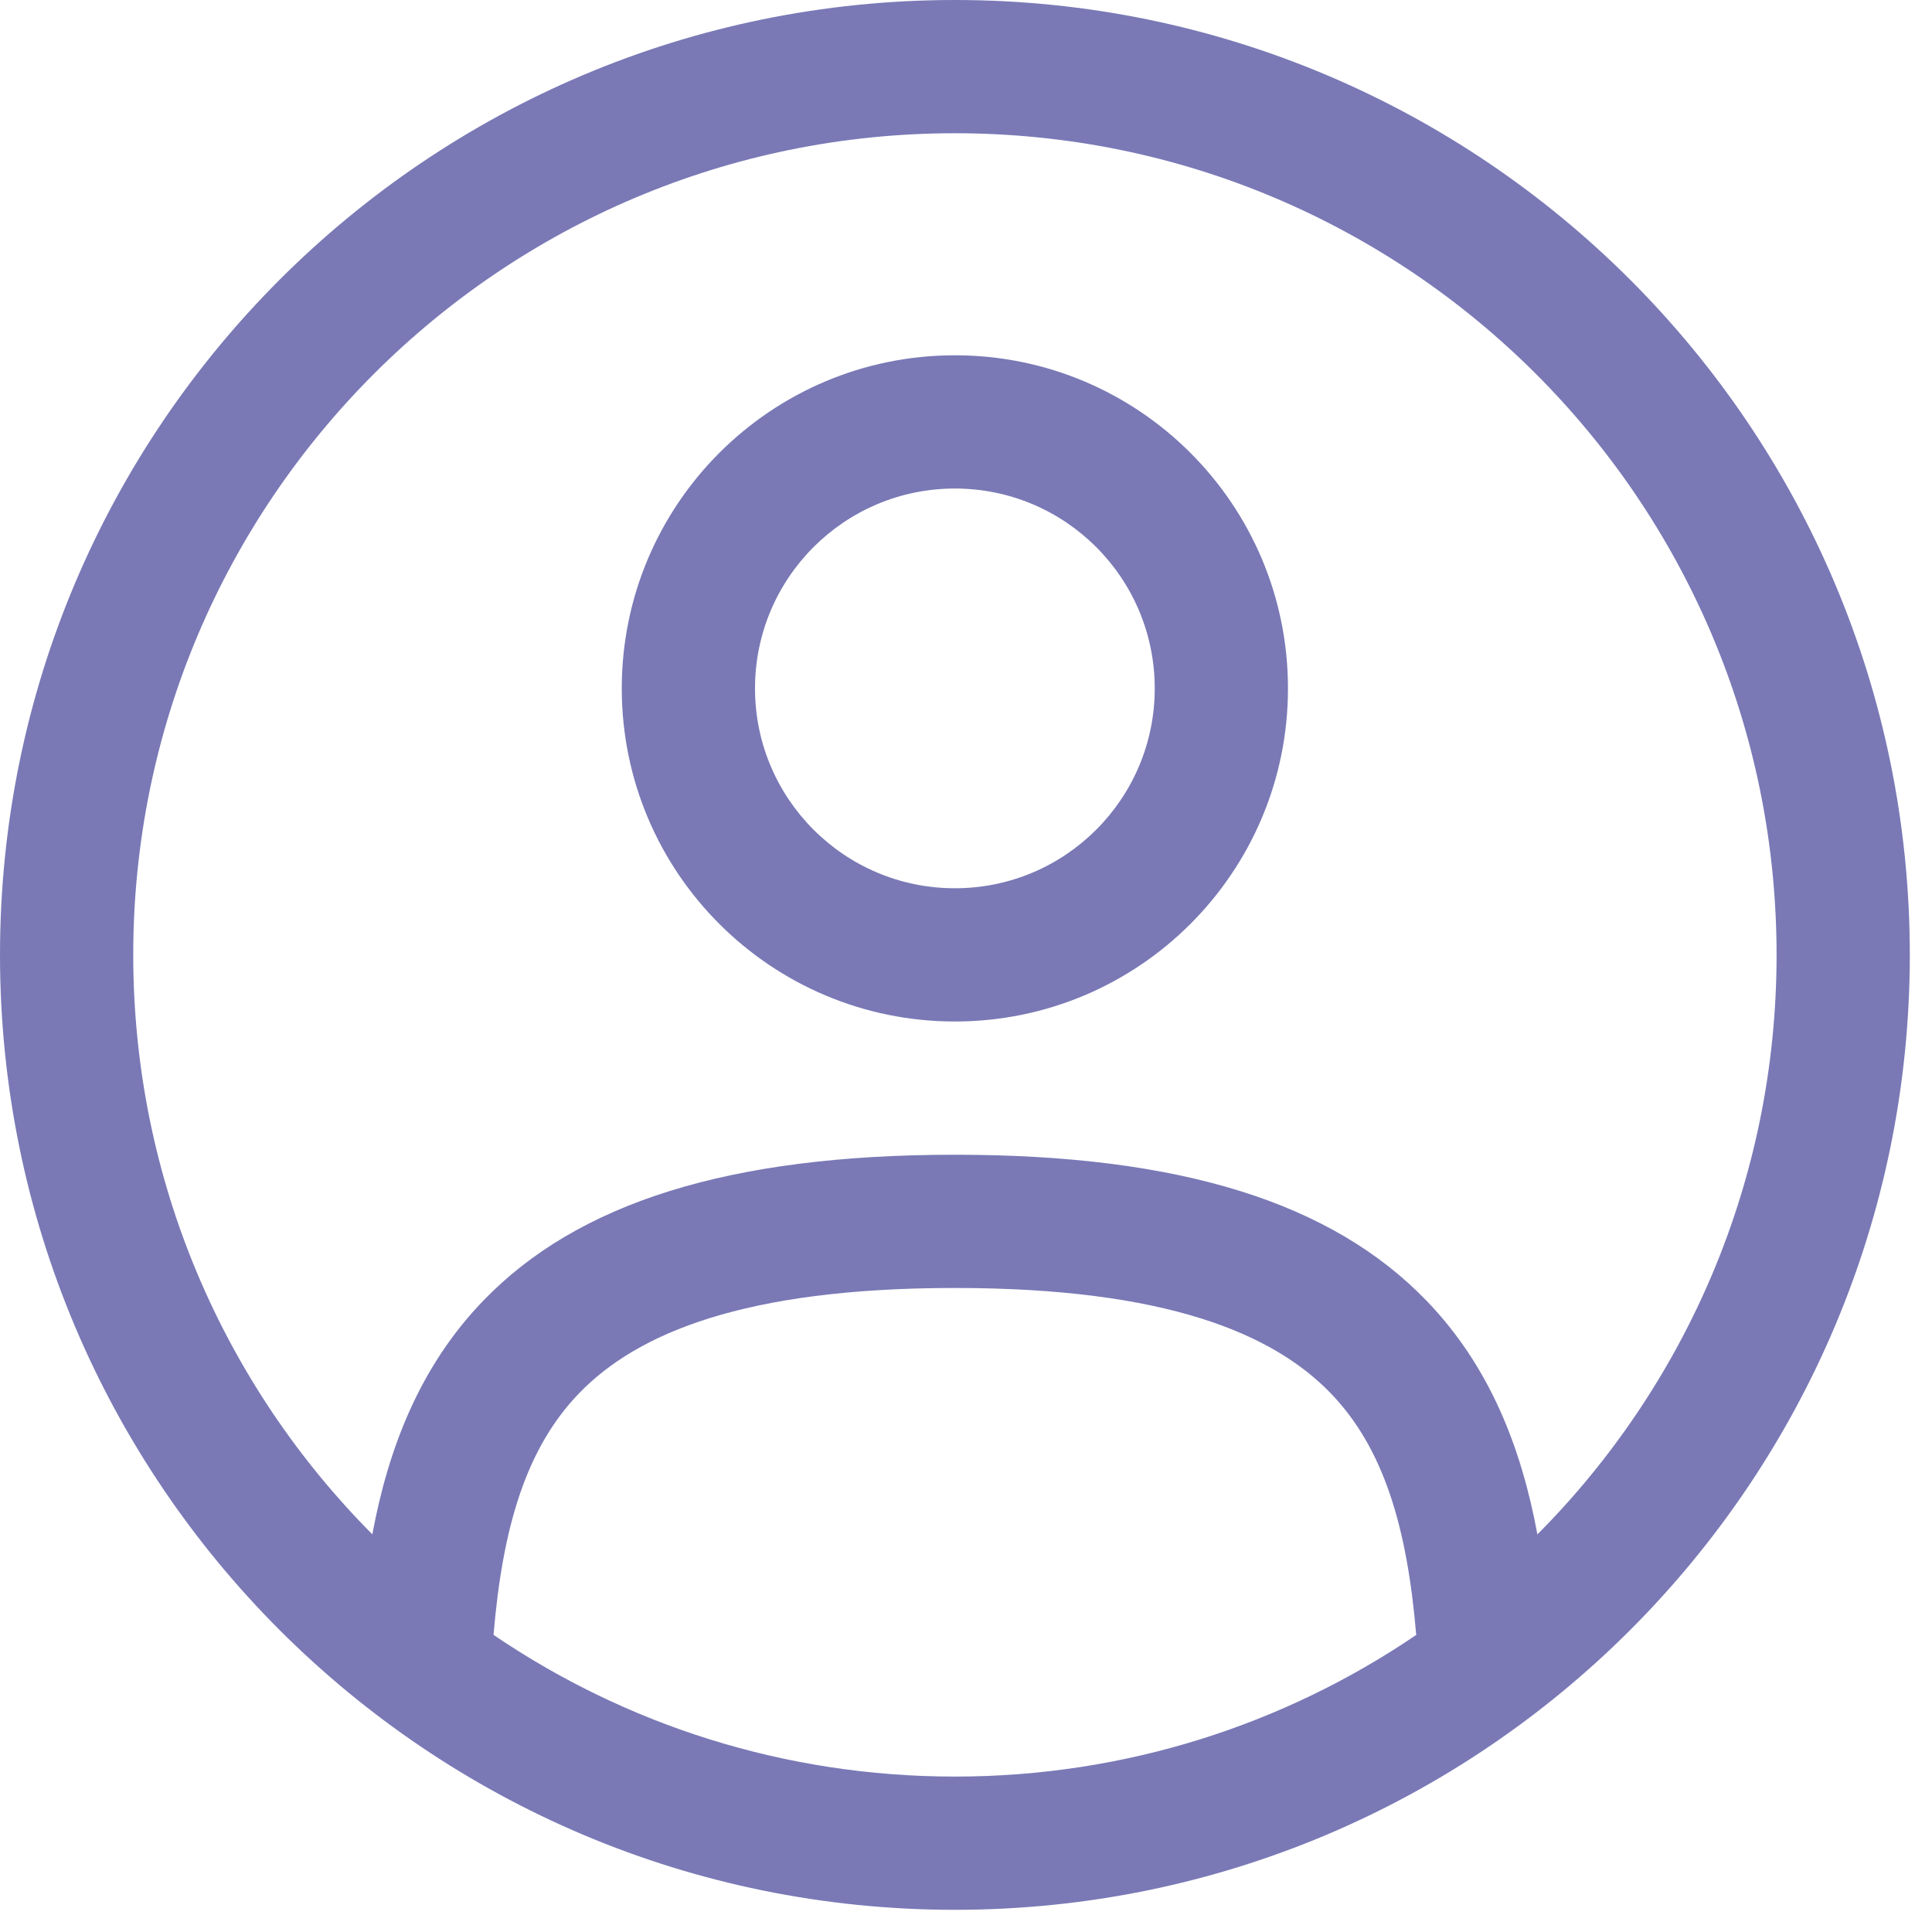
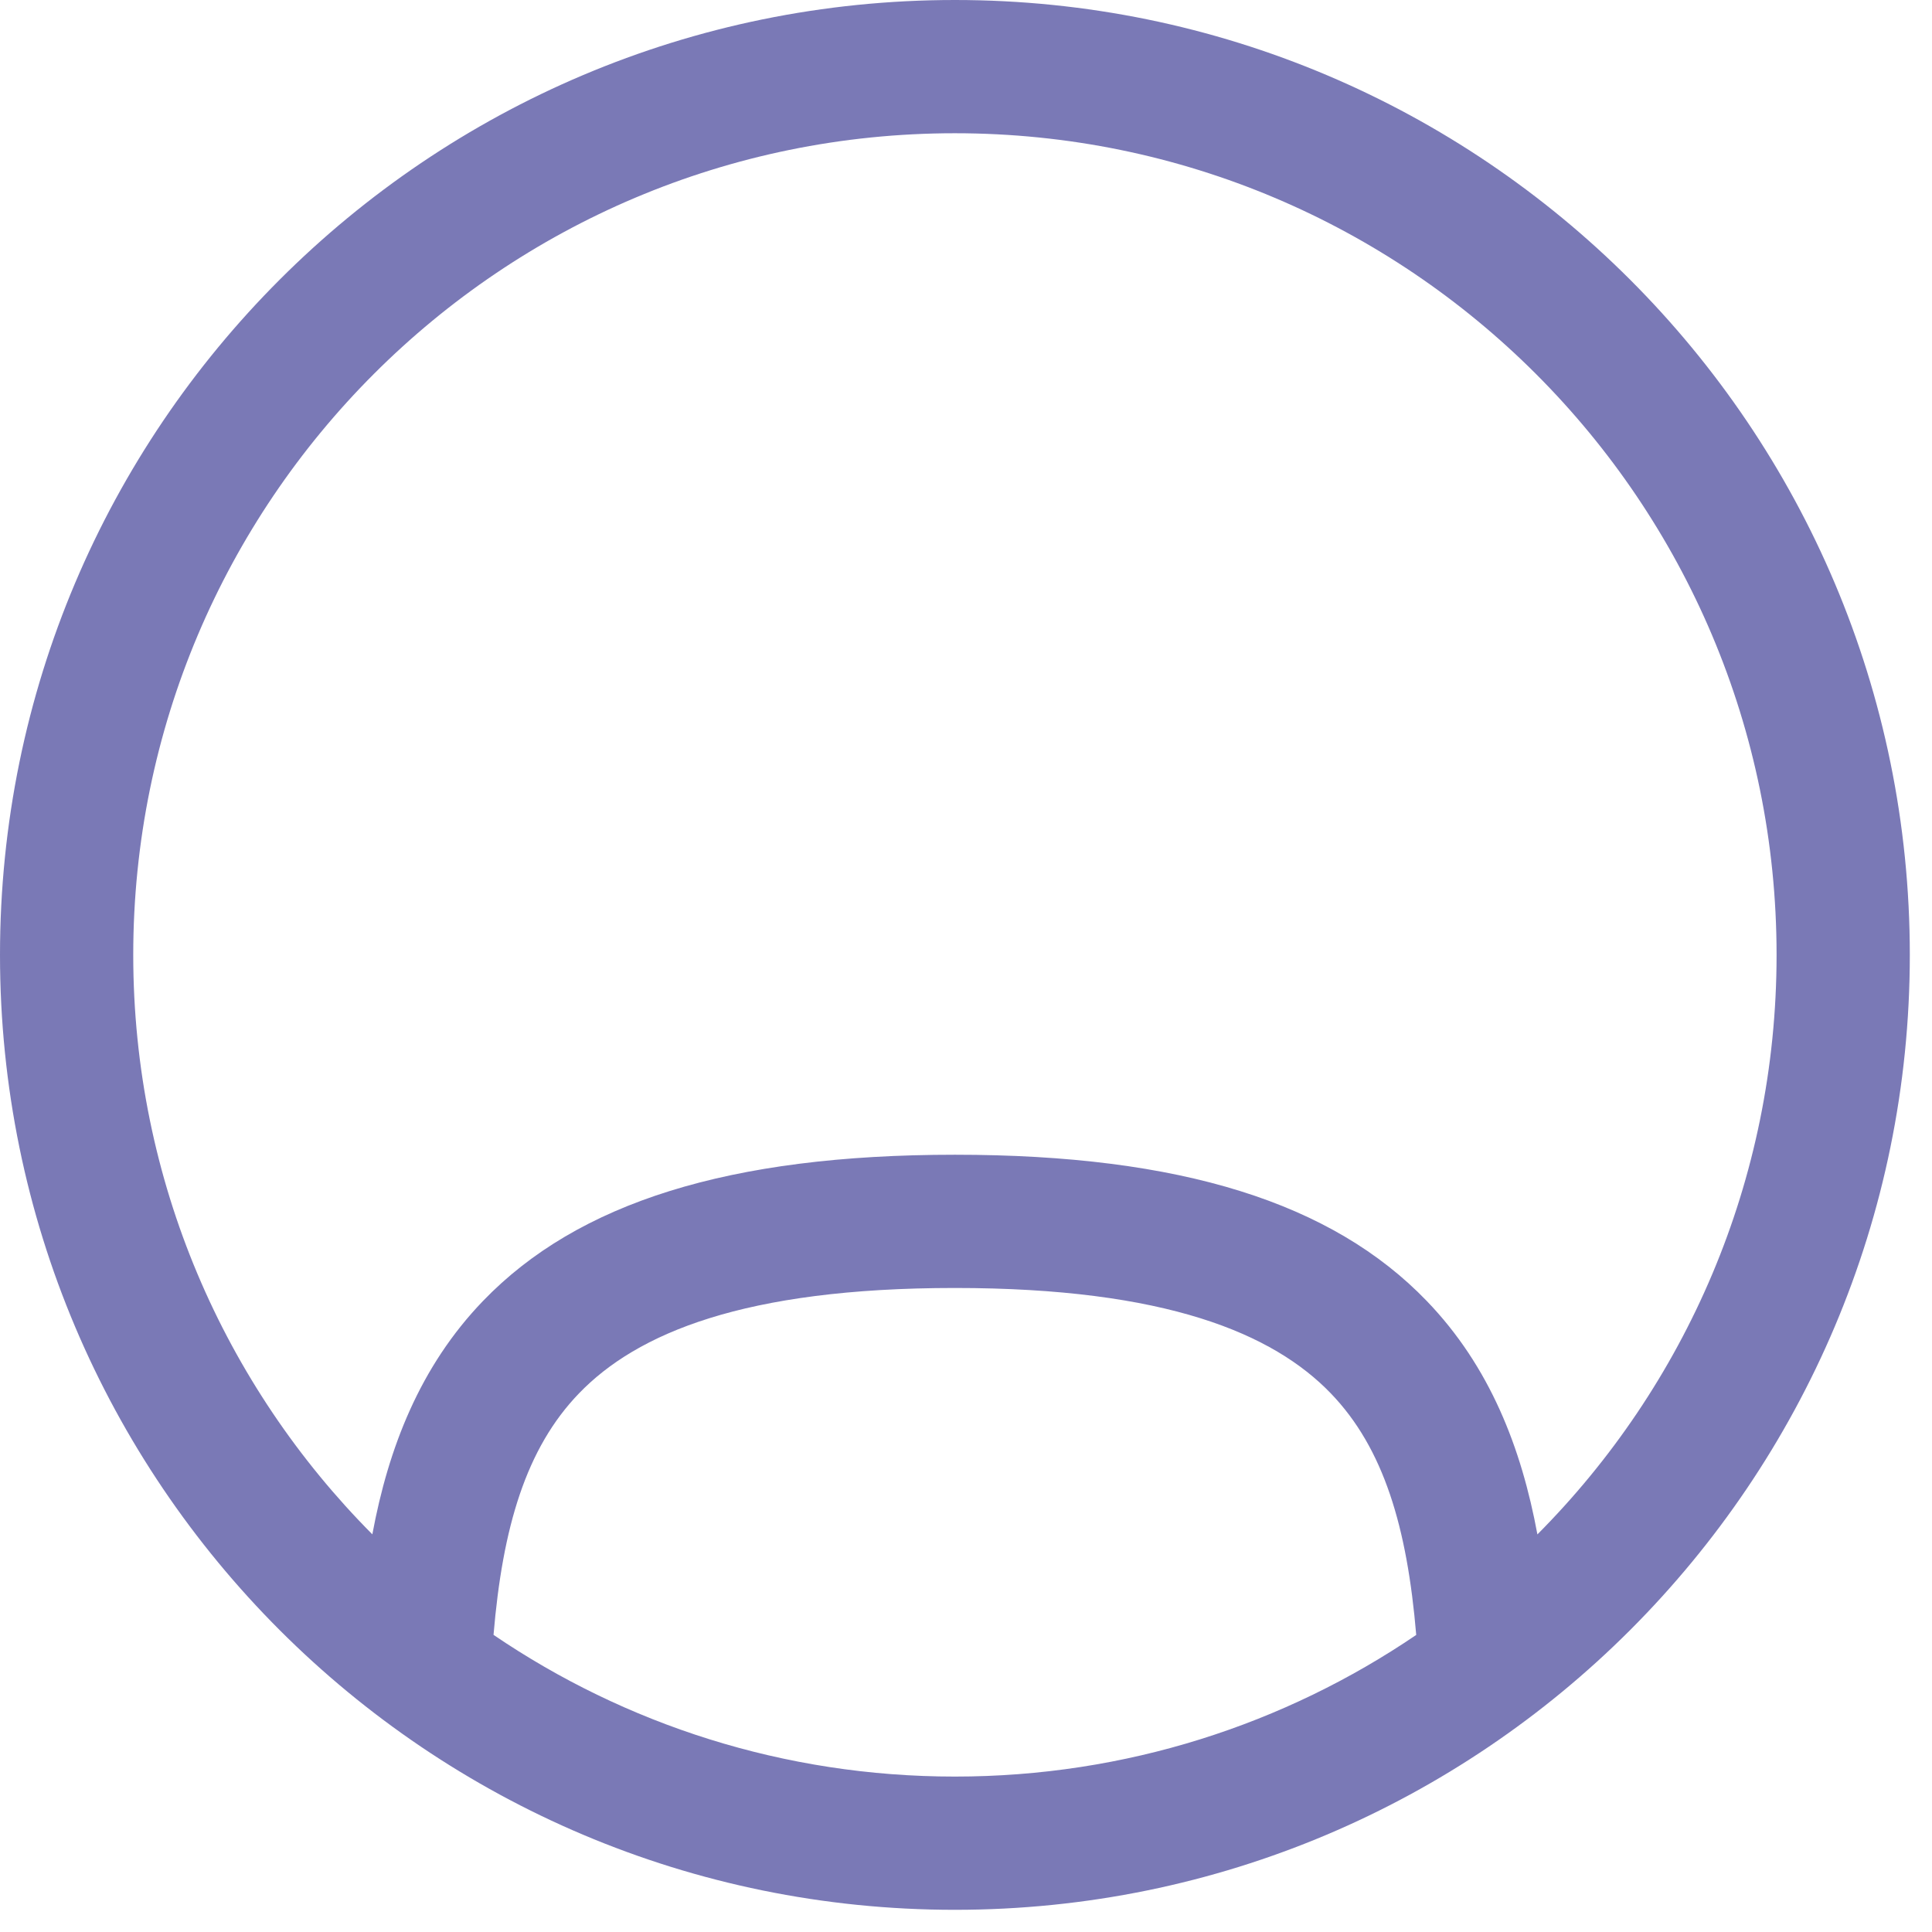
<svg xmlns="http://www.w3.org/2000/svg" width="29" height="29" viewBox="0 0 29 29" fill="none">
-   <path fill-rule="evenodd" clip-rule="evenodd" d="M9.333 10.333C9.333 7.572 11.572 5.333 14.333 5.333C17.095 5.333 19.333 7.572 19.333 10.333C19.333 13.095 17.095 15.333 14.333 15.333C11.572 15.333 9.333 13.095 9.333 10.333ZM14.333 7.333C12.677 7.333 11.333 8.676 11.333 10.333C11.333 11.99 12.677 13.333 14.333 13.333C15.99 13.333 17.333 11.99 17.333 10.333C17.333 8.676 15.99 7.333 14.333 7.333Z" fill="#7A79B6" />
  <path fill-rule="evenodd" clip-rule="evenodd" d="M0 14.333C0 6.417 6.417 0 14.333 0C22.249 0 28.667 6.417 28.667 14.333C28.667 22.249 22.249 28.667 14.333 28.667C6.417 28.667 0 22.249 0 14.333ZM14.333 2C7.522 2 2 7.522 2 14.333C2 17.727 3.371 20.801 5.589 23.031C5.83 21.734 6.303 20.511 7.251 19.527C8.67 18.055 10.939 17.333 14.333 17.333C17.728 17.333 19.997 18.055 21.415 19.527C22.364 20.511 22.837 21.734 23.077 23.032C25.296 20.801 26.667 17.727 26.667 14.333C26.667 7.522 21.145 2 14.333 2ZM21.258 24.541C21.122 22.925 20.771 21.74 19.976 20.915C19.11 20.017 17.505 19.333 14.333 19.333C11.161 19.333 9.557 20.017 8.691 20.915C7.895 21.74 7.544 22.925 7.408 24.54C9.382 25.882 11.766 26.667 14.333 26.667C16.9 26.667 19.284 25.882 21.258 24.541Z" fill="#7A79B6" />
</svg>